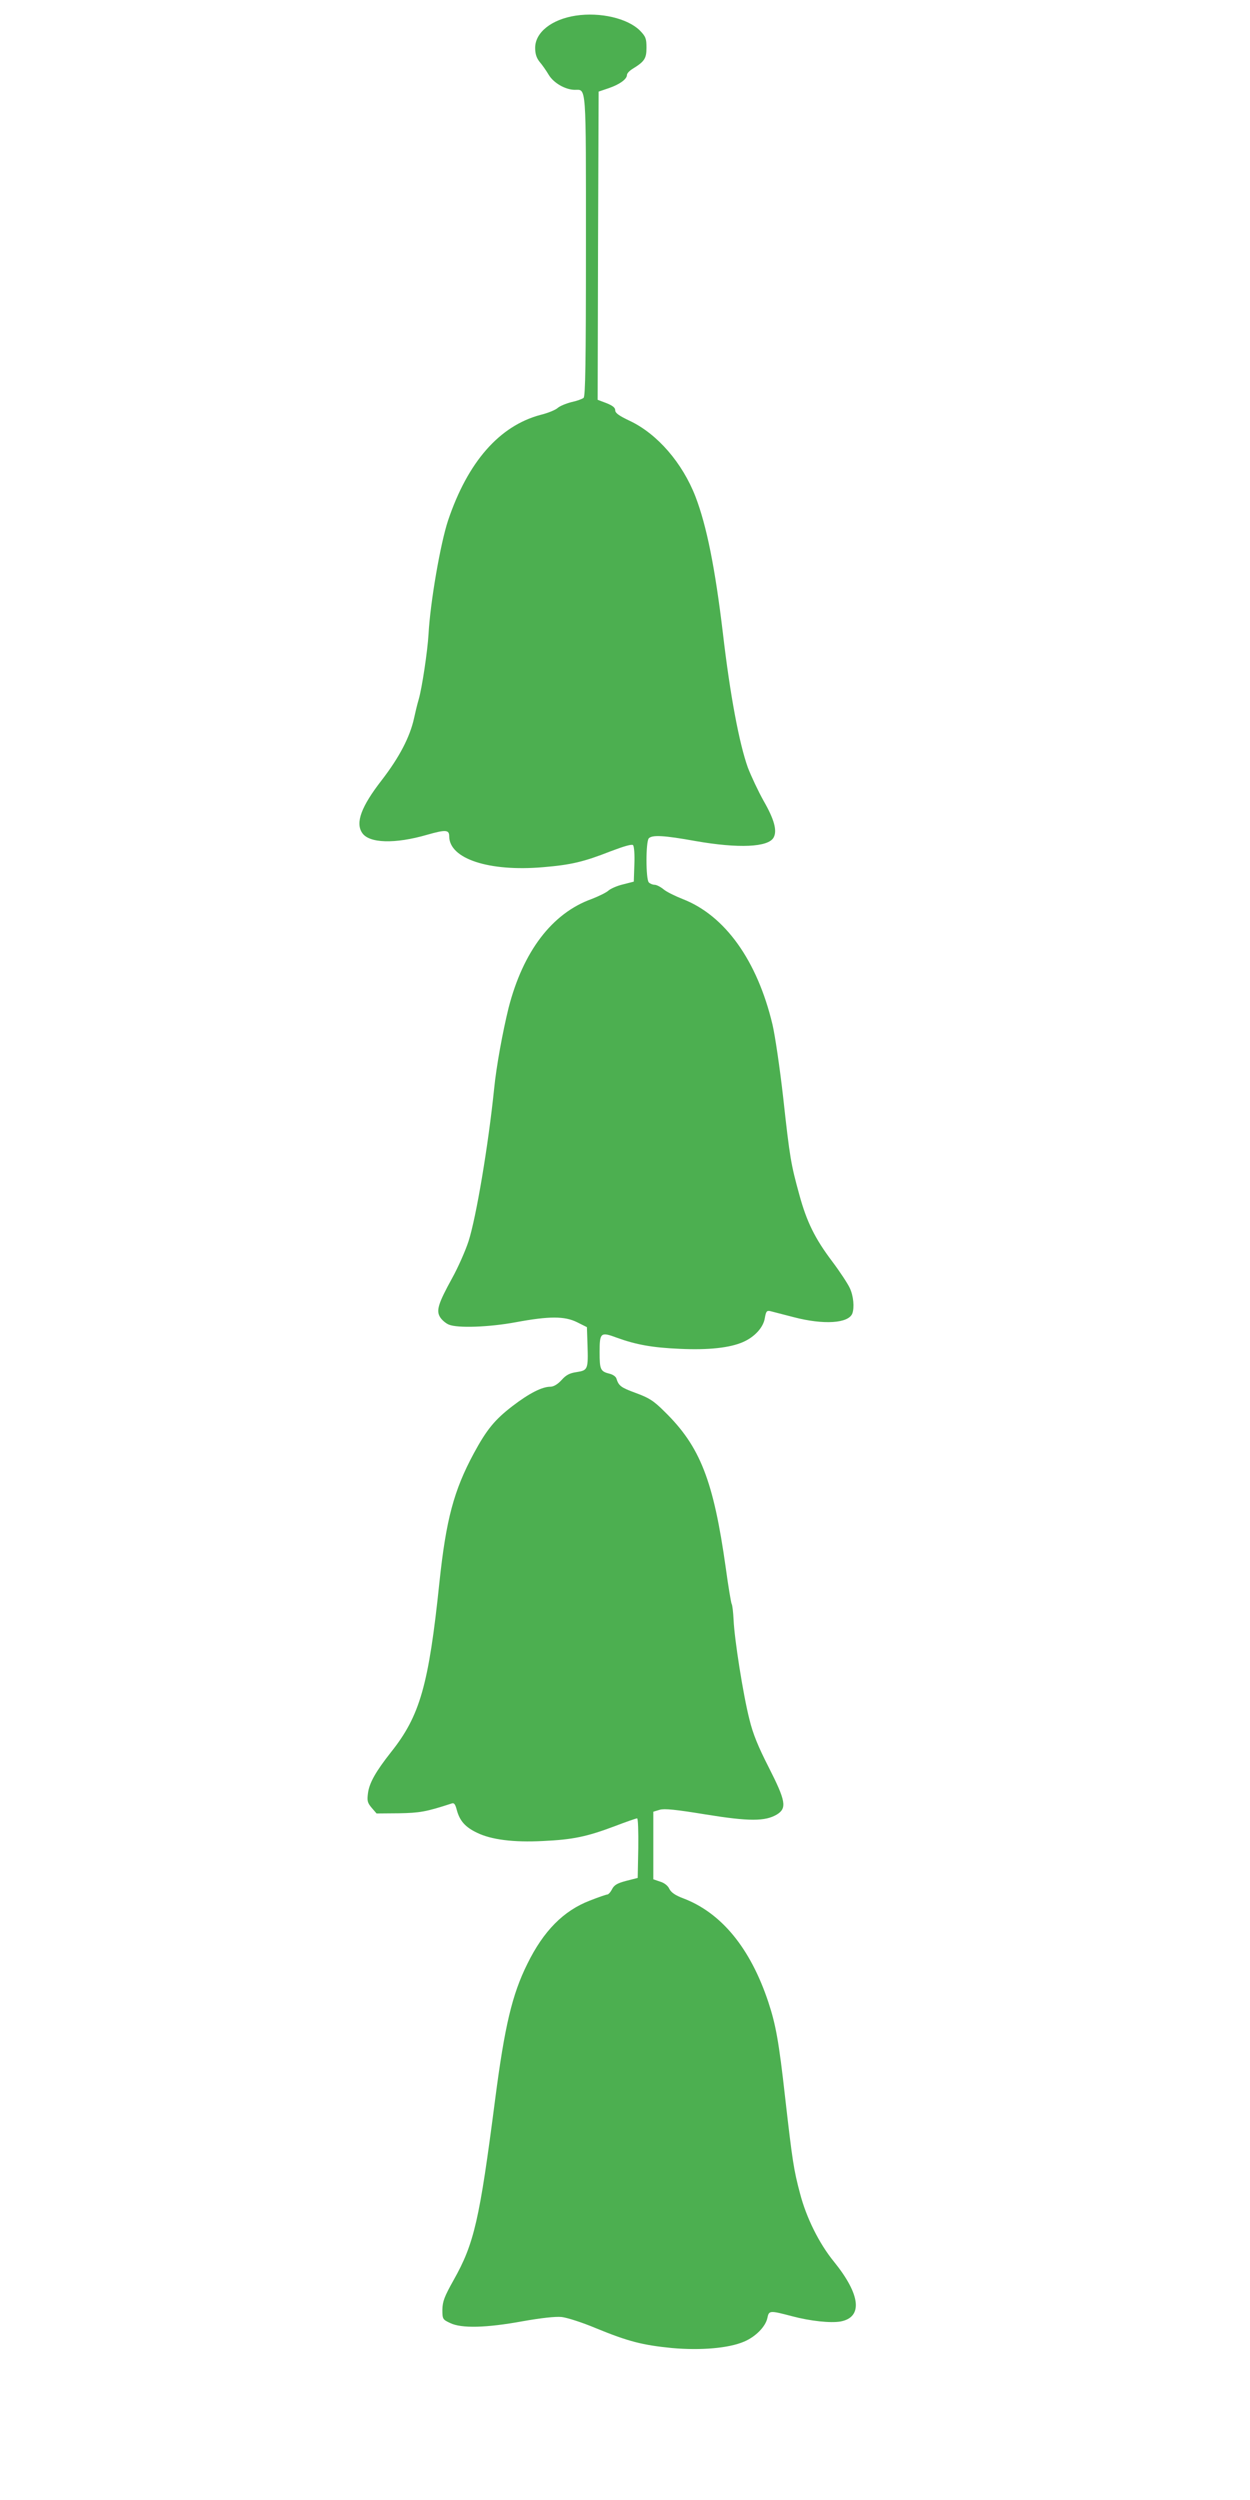
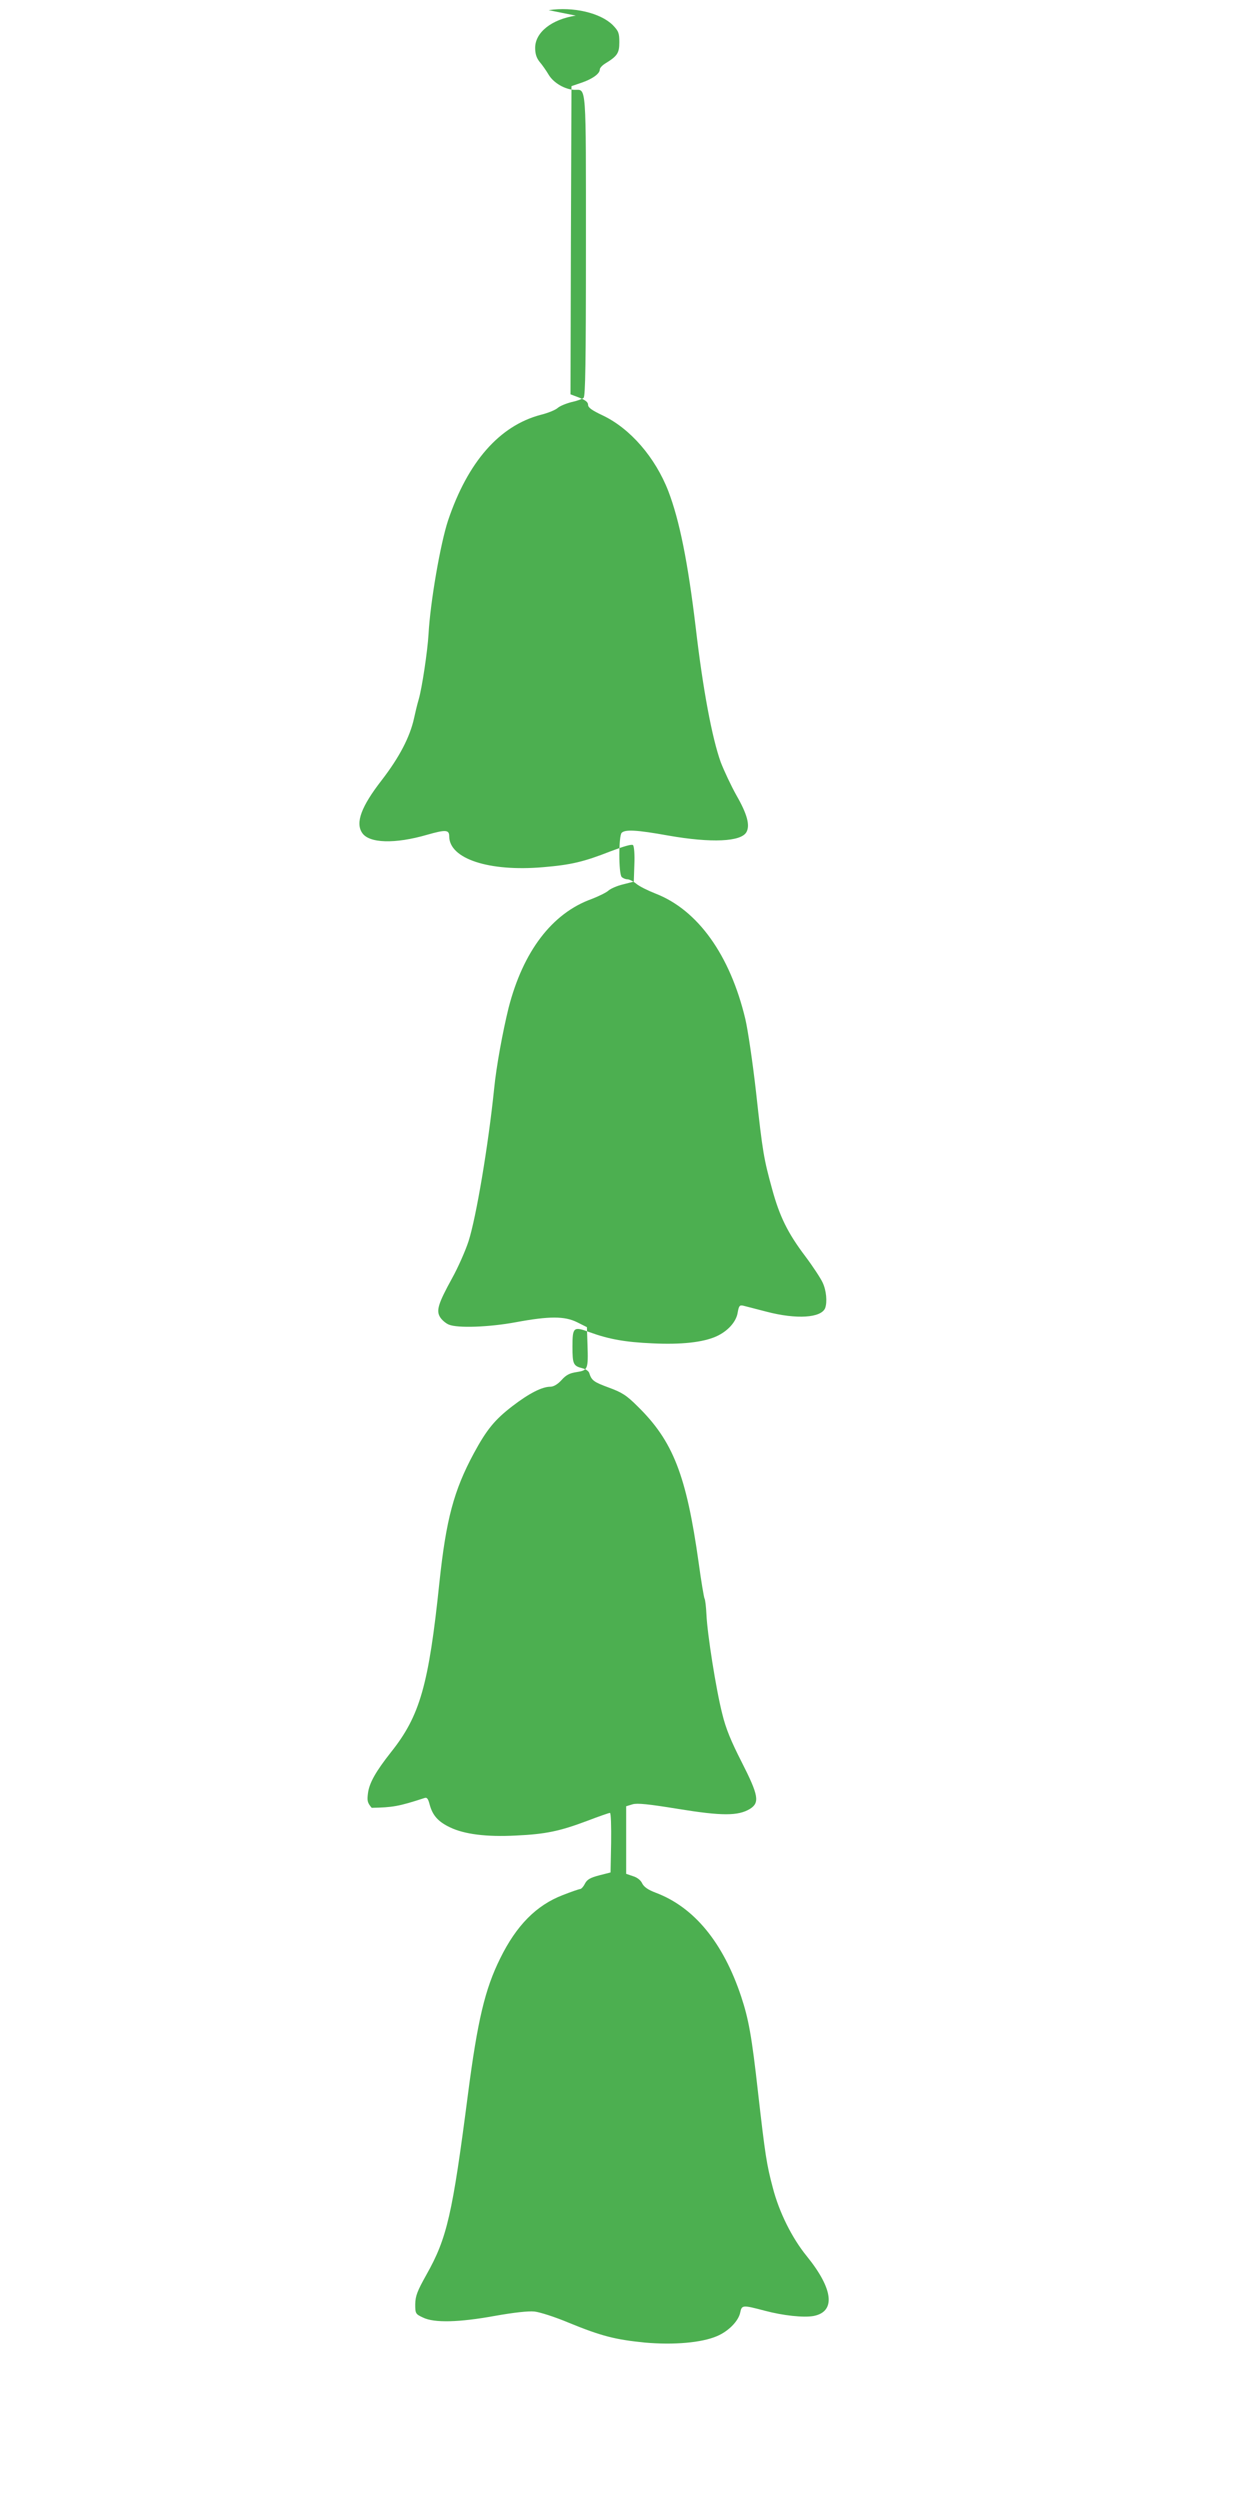
<svg xmlns="http://www.w3.org/2000/svg" version="1.0" width="640pt" height="1280pt" viewBox="0 0 640 1280" preserveAspectRatio="xMidYMid meet">
  <g transform="translate(0,1280) scale(0.1,-0.1)" fill="#4caf50" stroke="none">
-     <path d="M2948 12720 c-124 -19 -208 -86 -208 -165 0 -31 7 -52 23 -72 13 -15 34 -45 47 -67 25 -41 84 -75 132 -76 61 0 58 43 58 -799 0 -603 -3 -771 -12 -778 -7 -6 -35 -16 -63 -22 -27 -7 -59 -20 -70 -30 -11 -10 -50 -26 -87 -35 -211 -56 -373 -241 -474 -541 -39 -118 -91 -417 -100 -583 -5 -85 -33 -273 -50 -332 -9 -30 -19 -74 -24 -97 -21 -96 -75 -200 -166 -318 -104 -134 -135 -217 -100 -269 35 -54 168 -58 333 -10 95 27 113 26 113 -8 0 -115 204 -182 481 -158 143 12 207 27 347 82 66 25 107 37 113 31 6 -6 9 -50 7 -98 l-3 -89 -55 -14 c-30 -7 -64 -22 -75 -32 -11 -10 -50 -29 -86 -43 -203 -73 -351 -269 -425 -557 -30 -122 -63 -301 -74 -414 -30 -292 -92 -659 -131 -781 -16 -49 -54 -135 -84 -189 -72 -131 -83 -167 -61 -201 9 -14 29 -31 44 -37 45 -19 207 -13 342 12 172 32 251 32 315 0 l50 -25 3 -90 c4 -126 2 -131 -55 -140 -36 -5 -55 -15 -78 -41 -20 -22 -41 -34 -57 -34 -43 0 -109 -34 -194 -99 -91 -70 -132 -120 -198 -242 -103 -191 -142 -340 -176 -659 -55 -529 -100 -685 -248 -871 -78 -99 -111 -157 -118 -210 -5 -39 -3 -49 19 -75 l25 -29 114 1 c107 2 138 7 270 50 13 5 19 -3 27 -34 15 -55 43 -87 104 -116 72 -35 186 -50 337 -42 152 7 224 22 365 75 60 23 112 41 117 41 5 0 7 -69 6 -152 l-3 -153 -59 -15 c-45 -12 -61 -21 -72 -42 -8 -16 -19 -28 -25 -28 -5 0 -46 -14 -89 -31 -135 -52 -237 -155 -320 -324 -78 -157 -116 -318 -165 -695 -80 -618 -107 -737 -213 -925 -47 -84 -56 -108 -57 -150 0 -48 1 -51 40 -69 57 -28 184 -25 370 9 96 17 168 25 200 22 28 -3 106 -28 175 -57 168 -69 240 -87 391 -102 148 -13 290 -1 369 33 59 25 110 77 119 121 8 39 12 39 126 9 94 -25 198 -36 249 -27 115 22 102 138 -34 306 -76 93 -142 226 -174 350 -32 120 -39 166 -76 490 -32 287 -48 374 -86 489 -92 277 -241 458 -437 532 -40 15 -61 30 -70 48 -7 16 -26 31 -47 37 l-35 12 0 173 0 173 33 10 c24 7 82 1 235 -24 222 -36 305 -36 365 0 52 32 45 70 -42 241 -54 106 -81 171 -99 246 -32 125 -77 412 -81 509 -2 39 -6 76 -10 82 -3 6 -17 88 -30 184 -63 448 -131 622 -313 800 -57 57 -80 71 -148 96 -76 28 -87 36 -99 74 -3 10 -18 20 -33 24 -49 12 -53 21 -53 111 0 100 5 105 88 74 99 -36 183 -51 322 -57 147 -7 257 5 325 35 59 26 104 75 111 123 6 34 10 39 28 35 12 -3 65 -17 120 -31 153 -40 280 -32 300 19 11 31 6 90 -13 130 -10 22 -50 83 -89 135 -90 119 -132 205 -170 345 -42 153 -48 184 -82 495 -17 151 -42 320 -55 375 -78 327 -243 558 -460 642 -38 15 -83 37 -98 50 -16 13 -36 23 -46 23 -9 0 -22 5 -29 12 -16 16 -16 210 0 226 18 18 77 15 238 -14 222 -39 374 -32 401 18 19 35 3 93 -51 187 -28 50 -64 127 -81 171 -44 123 -91 371 -128 690 -40 334 -83 548 -140 697 -67 173 -195 321 -336 388 -55 26 -75 40 -75 54 0 14 -13 24 -45 37 l-45 17 2 789 3 789 53 18 c55 19 92 46 92 67 0 8 12 21 28 31 62 38 72 53 72 109 0 47 -4 57 -34 88 -63 62 -202 95 -328 76z" />
+     <path d="M2948 12720 c-124 -19 -208 -86 -208 -165 0 -31 7 -52 23 -72 13 -15 34 -45 47 -67 25 -41 84 -75 132 -76 61 0 58 43 58 -799 0 -603 -3 -771 -12 -778 -7 -6 -35 -16 -63 -22 -27 -7 -59 -20 -70 -30 -11 -10 -50 -26 -87 -35 -211 -56 -373 -241 -474 -541 -39 -118 -91 -417 -100 -583 -5 -85 -33 -273 -50 -332 -9 -30 -19 -74 -24 -97 -21 -96 -75 -200 -166 -318 -104 -134 -135 -217 -100 -269 35 -54 168 -58 333 -10 95 27 113 26 113 -8 0 -115 204 -182 481 -158 143 12 207 27 347 82 66 25 107 37 113 31 6 -6 9 -50 7 -98 l-3 -89 -55 -14 c-30 -7 -64 -22 -75 -32 -11 -10 -50 -29 -86 -43 -203 -73 -351 -269 -425 -557 -30 -122 -63 -301 -74 -414 -30 -292 -92 -659 -131 -781 -16 -49 -54 -135 -84 -189 -72 -131 -83 -167 -61 -201 9 -14 29 -31 44 -37 45 -19 207 -13 342 12 172 32 251 32 315 0 l50 -25 3 -90 c4 -126 2 -131 -55 -140 -36 -5 -55 -15 -78 -41 -20 -22 -41 -34 -57 -34 -43 0 -109 -34 -194 -99 -91 -70 -132 -120 -198 -242 -103 -191 -142 -340 -176 -659 -55 -529 -100 -685 -248 -871 -78 -99 -111 -157 -118 -210 -5 -39 -3 -49 19 -75 c107 2 138 7 270 50 13 5 19 -3 27 -34 15 -55 43 -87 104 -116 72 -35 186 -50 337 -42 152 7 224 22 365 75 60 23 112 41 117 41 5 0 7 -69 6 -152 l-3 -153 -59 -15 c-45 -12 -61 -21 -72 -42 -8 -16 -19 -28 -25 -28 -5 0 -46 -14 -89 -31 -135 -52 -237 -155 -320 -324 -78 -157 -116 -318 -165 -695 -80 -618 -107 -737 -213 -925 -47 -84 -56 -108 -57 -150 0 -48 1 -51 40 -69 57 -28 184 -25 370 9 96 17 168 25 200 22 28 -3 106 -28 175 -57 168 -69 240 -87 391 -102 148 -13 290 -1 369 33 59 25 110 77 119 121 8 39 12 39 126 9 94 -25 198 -36 249 -27 115 22 102 138 -34 306 -76 93 -142 226 -174 350 -32 120 -39 166 -76 490 -32 287 -48 374 -86 489 -92 277 -241 458 -437 532 -40 15 -61 30 -70 48 -7 16 -26 31 -47 37 l-35 12 0 173 0 173 33 10 c24 7 82 1 235 -24 222 -36 305 -36 365 0 52 32 45 70 -42 241 -54 106 -81 171 -99 246 -32 125 -77 412 -81 509 -2 39 -6 76 -10 82 -3 6 -17 88 -30 184 -63 448 -131 622 -313 800 -57 57 -80 71 -148 96 -76 28 -87 36 -99 74 -3 10 -18 20 -33 24 -49 12 -53 21 -53 111 0 100 5 105 88 74 99 -36 183 -51 322 -57 147 -7 257 5 325 35 59 26 104 75 111 123 6 34 10 39 28 35 12 -3 65 -17 120 -31 153 -40 280 -32 300 19 11 31 6 90 -13 130 -10 22 -50 83 -89 135 -90 119 -132 205 -170 345 -42 153 -48 184 -82 495 -17 151 -42 320 -55 375 -78 327 -243 558 -460 642 -38 15 -83 37 -98 50 -16 13 -36 23 -46 23 -9 0 -22 5 -29 12 -16 16 -16 210 0 226 18 18 77 15 238 -14 222 -39 374 -32 401 18 19 35 3 93 -51 187 -28 50 -64 127 -81 171 -44 123 -91 371 -128 690 -40 334 -83 548 -140 697 -67 173 -195 321 -336 388 -55 26 -75 40 -75 54 0 14 -13 24 -45 37 l-45 17 2 789 3 789 53 18 c55 19 92 46 92 67 0 8 12 21 28 31 62 38 72 53 72 109 0 47 -4 57 -34 88 -63 62 -202 95 -328 76z" />
  </g>
</svg>